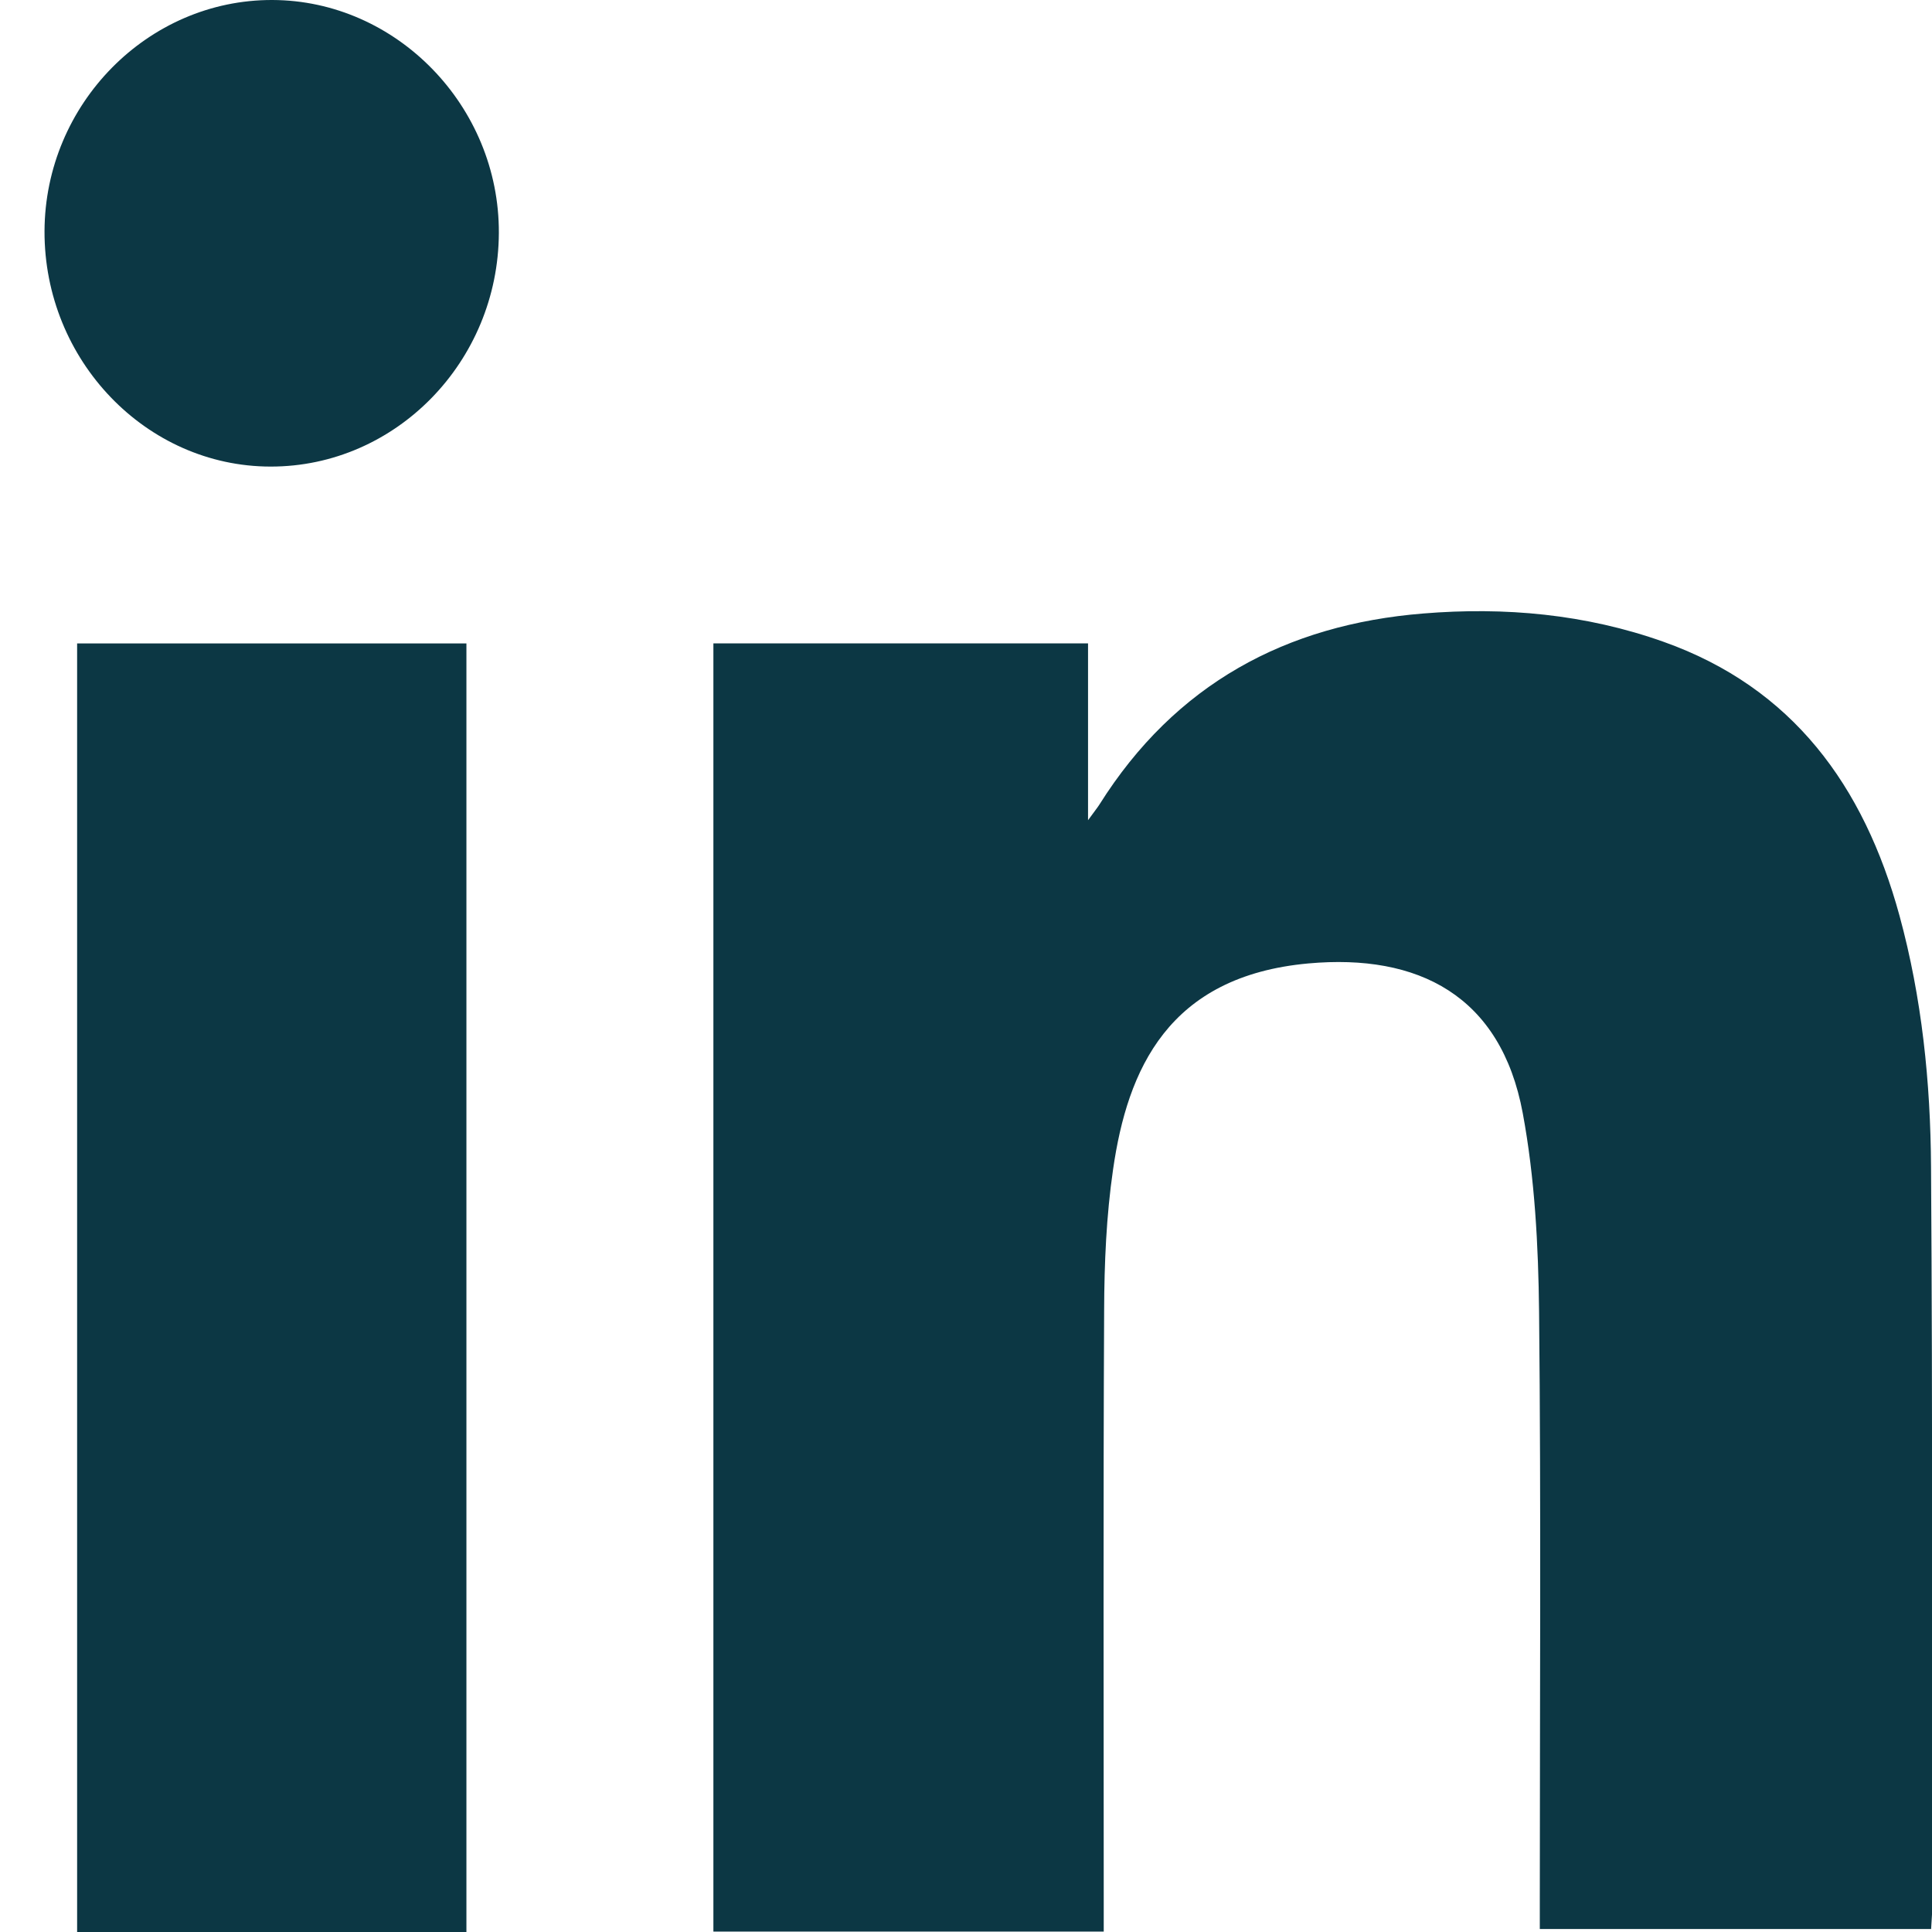
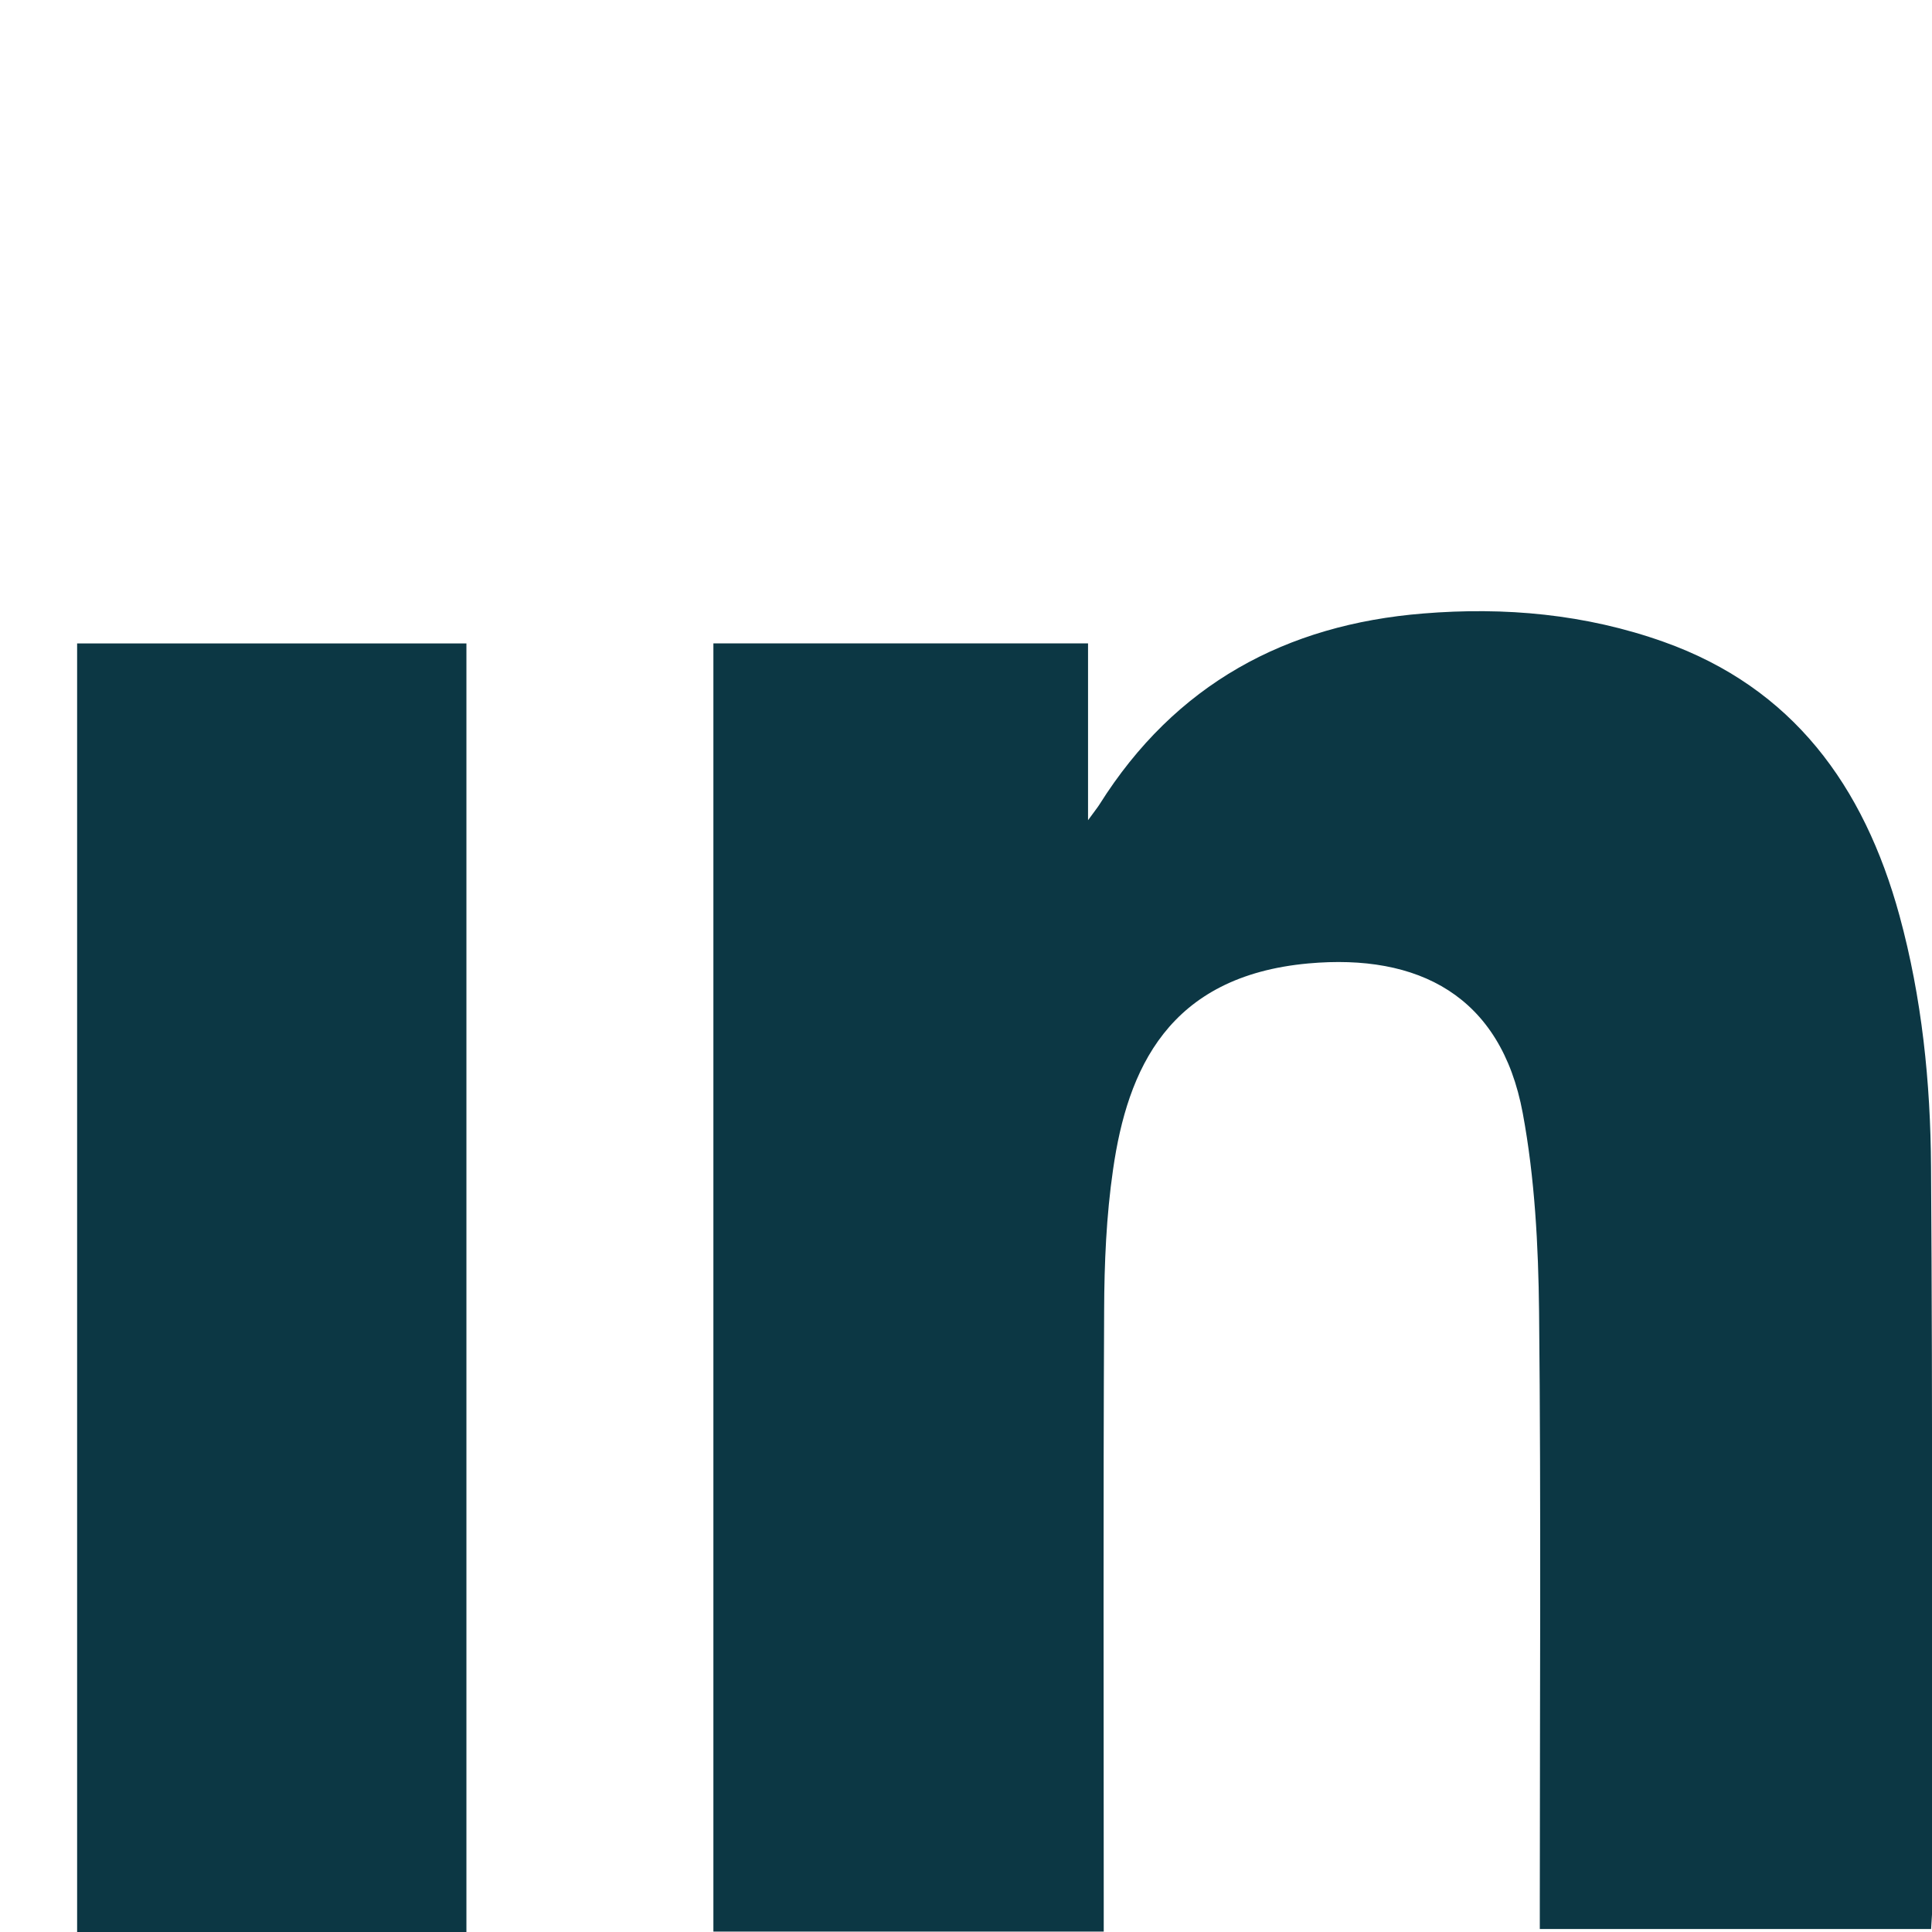
<svg xmlns="http://www.w3.org/2000/svg" width="24" height="24" viewBox="0 0 24 24" fill="none">
  <path d="M23.989 23.963C22.367 23.963 20.77 23.963 19.128 23.963C19.128 23.844 19.128 23.732 19.128 23.619C19.128 21.178 19.144 18.737 19.119 16.297C19.11 15.472 19.066 14.634 18.916 13.827C18.644 12.365 17.616 11.845 16.254 11.968C14.513 12.126 14.006 13.284 13.827 14.527C13.743 15.103 13.718 15.693 13.716 16.276C13.704 18.727 13.711 21.177 13.711 23.628C13.711 23.744 13.711 23.86 13.711 23.995C12.087 23.995 10.482 23.995 8.862 23.995C8.862 18.662 8.862 13.335 8.862 7.992C10.41 7.992 11.948 7.992 13.516 7.992C13.516 8.706 13.516 9.403 13.516 10.189C13.598 10.076 13.63 10.037 13.657 9.995C14.6 8.495 15.979 7.758 17.68 7.621C18.692 7.538 19.696 7.628 20.666 7.973C22.266 8.542 23.154 9.758 23.596 11.374C23.875 12.396 23.982 13.445 23.988 14.498C24.009 17.593 23.998 20.688 24 23.783C23.998 23.83 23.994 23.878 23.989 23.963Z" fill="#0C3744" />
  <path d="M5.794 24C4.17 24 2.572 24 0.958 24C0.958 18.662 0.958 13.337 0.958 7.993C2.569 7.993 4.173 7.993 5.794 7.993C5.794 13.329 5.794 18.652 5.794 24Z" fill="#0C3744" />
-   <path d="M3.361 5.796C1.815 5.795 0.548 4.475 0.553 2.871C0.559 1.292 1.837 -0.005 3.384 1.27112e-05C4.926 0.005 6.204 1.319 6.197 2.894C6.19 4.493 4.916 5.798 3.361 5.796Z" fill="#0C3744" />
</svg>